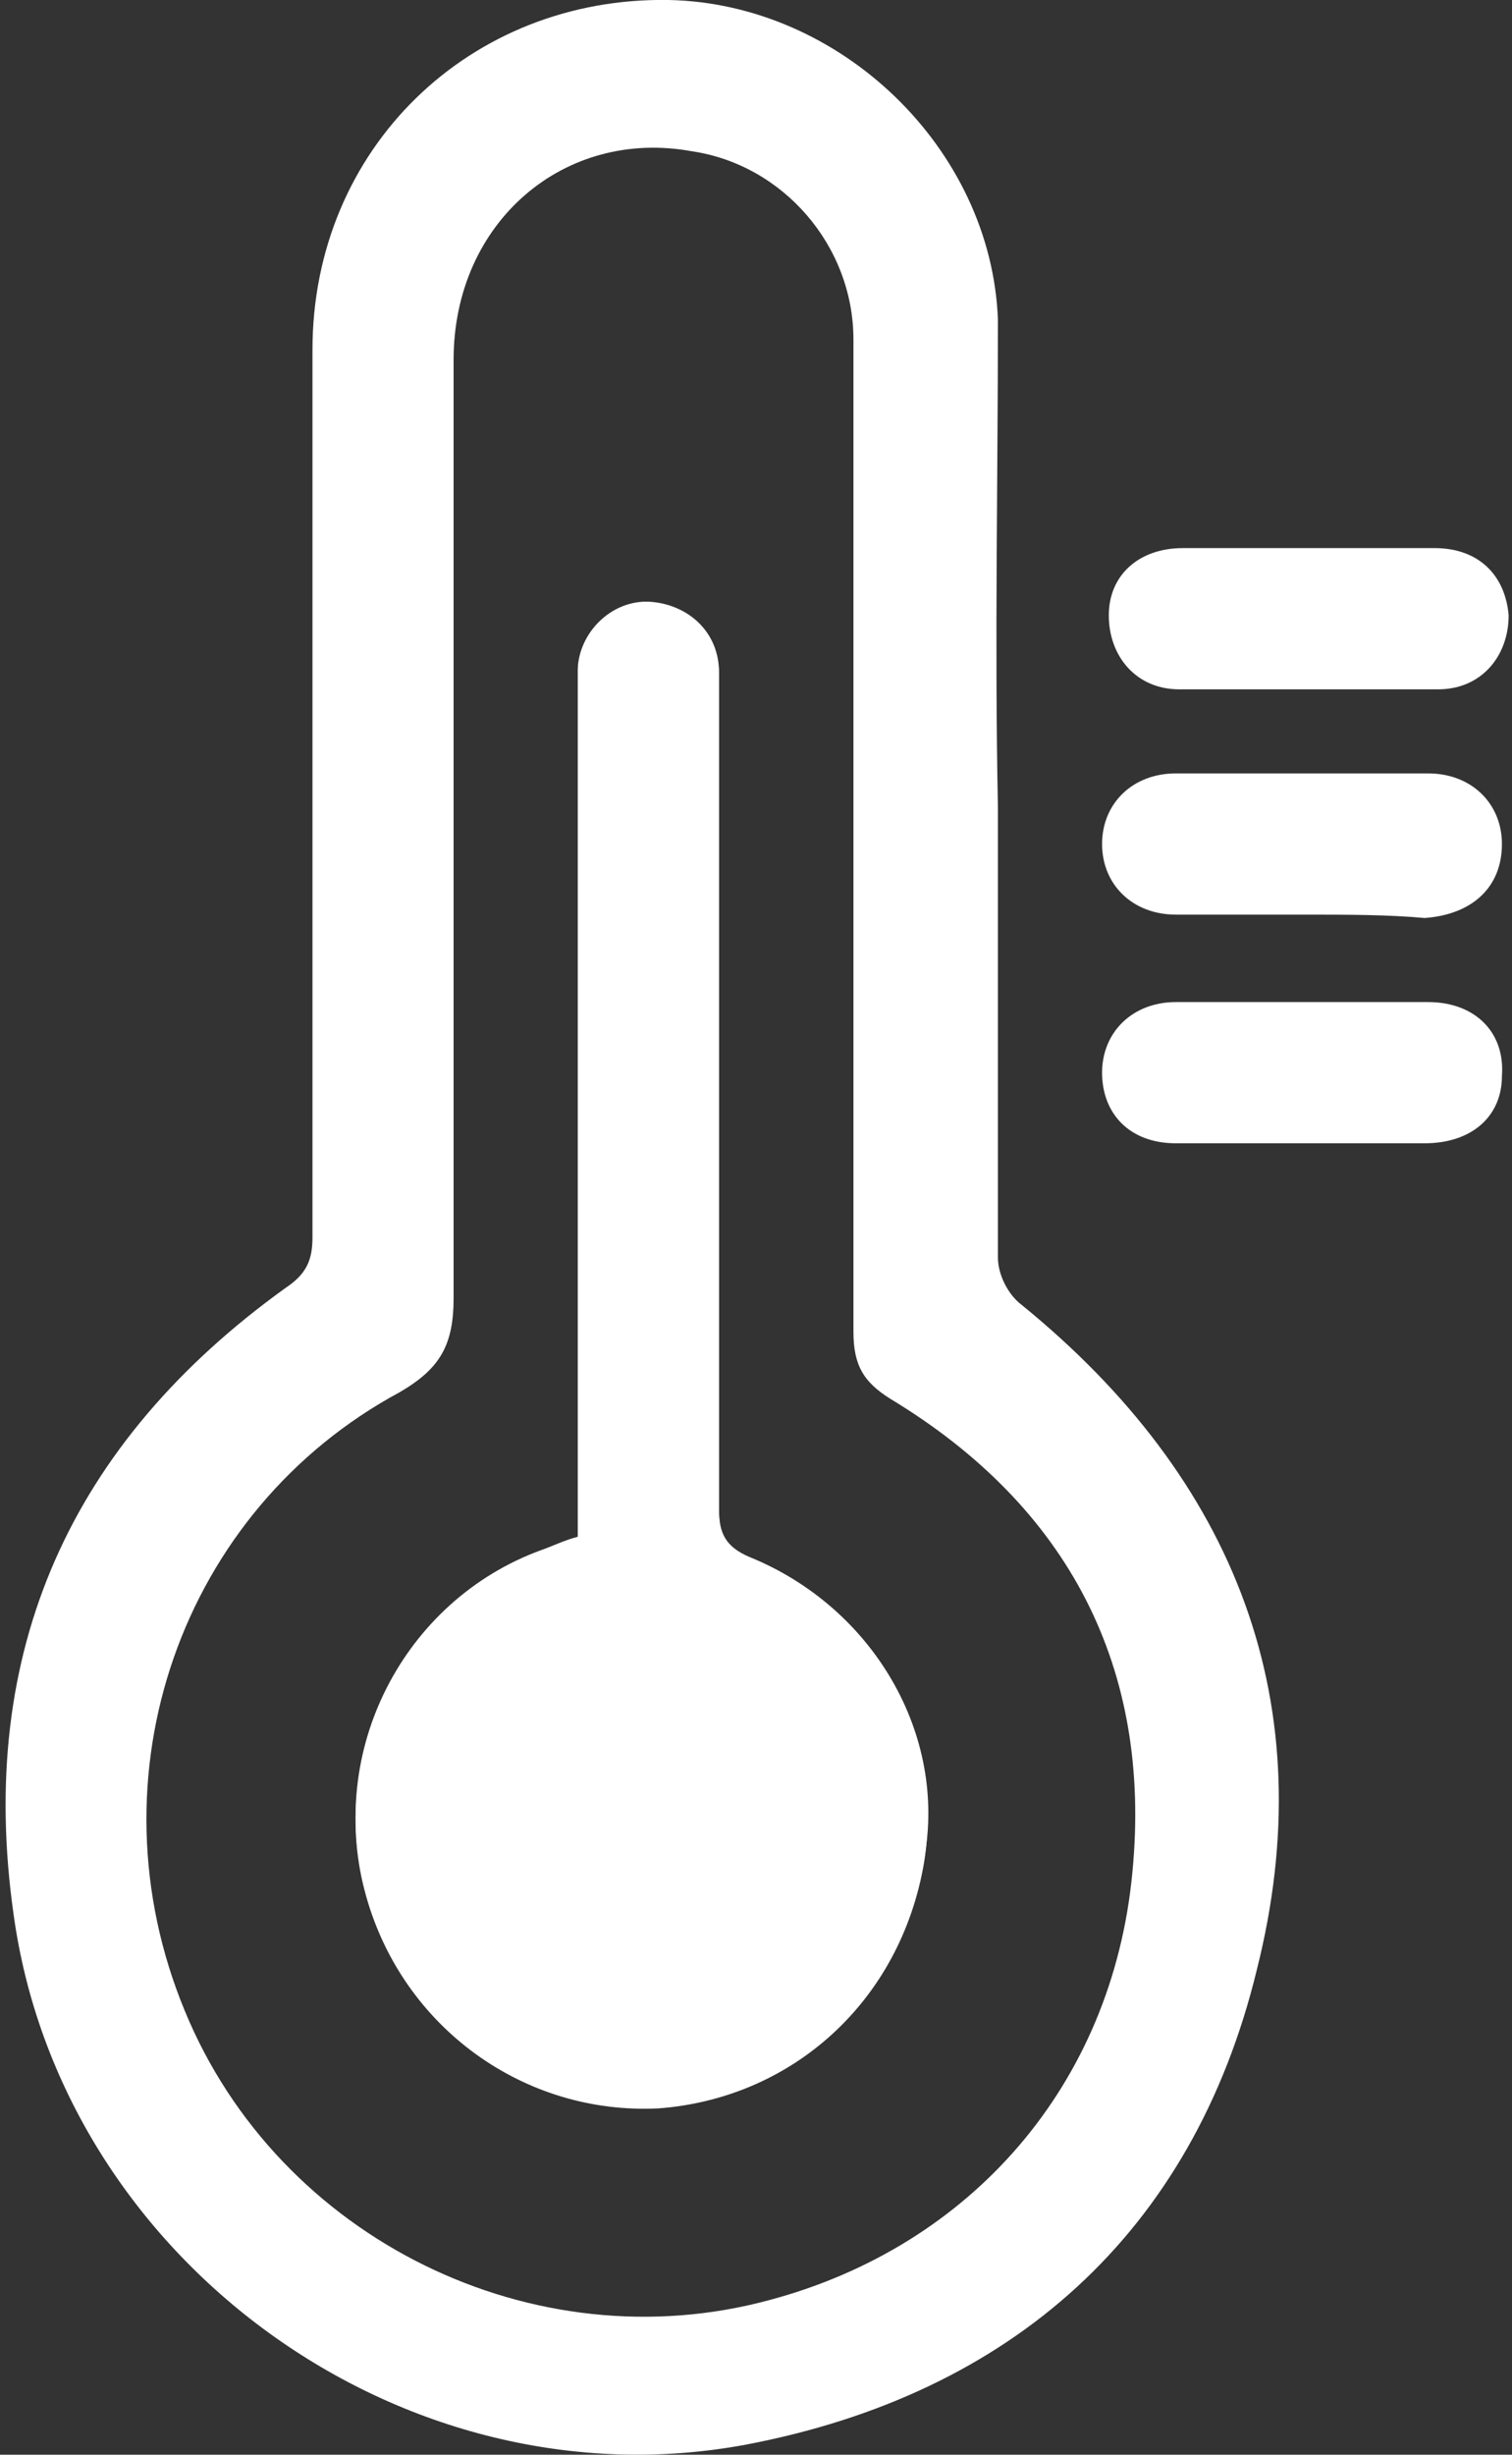
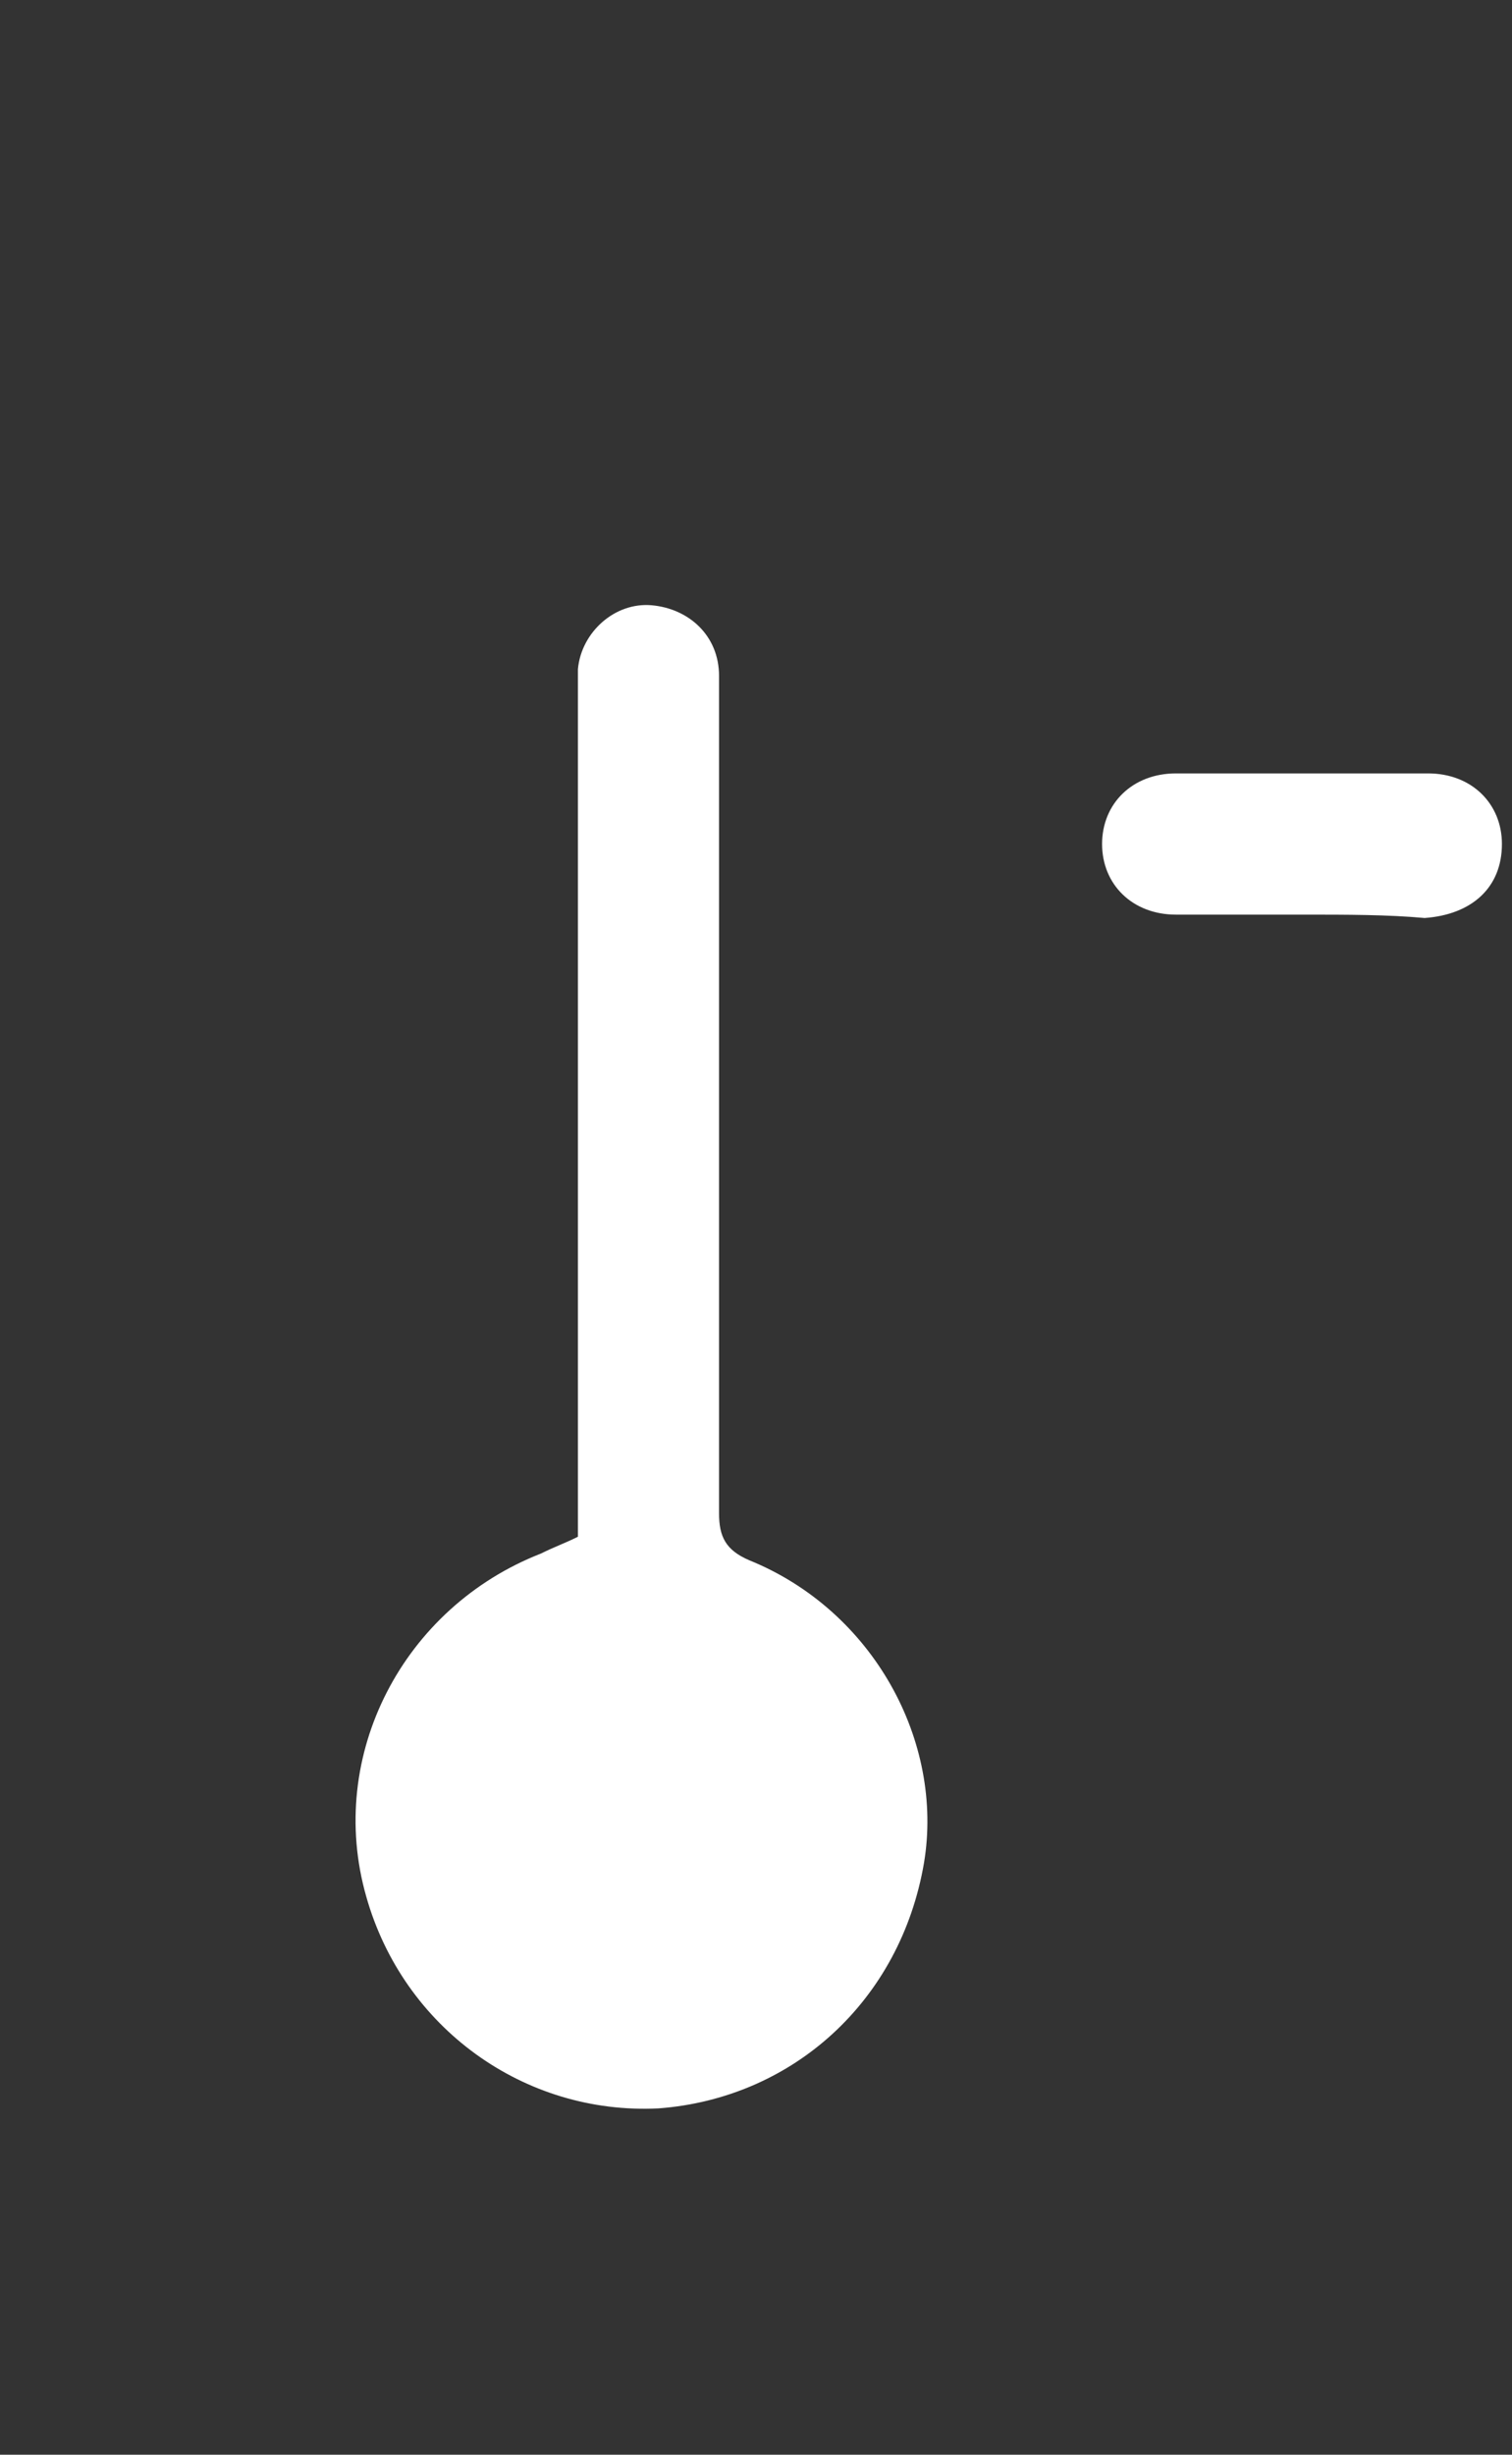
<svg xmlns="http://www.w3.org/2000/svg" version="1.1" id="Layer_1" x="0px" y="0px" viewBox="0 0 45 73" style="enable-background:new 0 0 45 73;" xml:space="preserve">
  <rect x="0" y="0" width="45" height="73" fill="#333333" stroke="none" />
  <style type="text/css">
	.st0{fill:#FFFFFF;}
</style>
  <g>
-     <path class="st0" d="M29.7,24c0,4.5,0,8.9,0,13.4c0,0.5,0.3,1.1,0.7,1.4c6.4,5.2,9,11.9,7,19.8c-1.9,7.8-7.3,12.6-15.2,14.1   C12,74.6,1.8,67.2,0.4,56.9c-1.1-7.8,1.7-14,8.1-18.6c0.6-0.4,0.8-0.8,0.8-1.5c0-8.8,0-17.6,0-26.4c0-6,4.7-10.5,10.6-10.4   c5.1,0.1,9.6,4.4,9.8,9.5C29.7,14.3,29.6,19.1,29.7,24C29.6,24,29.7,24,29.7,24z M25.4,24.9C25.4,24.9,25.4,24.9,25.4,24.9   c0-4.9,0-9.9,0-14.8c0-2.8-2.1-5.2-4.8-5.6c-3.8-0.7-7.1,2.1-7.1,6.2c0,9.3,0,18.6,0,27.9c0,1.4-0.4,2.1-1.6,2.8   c-6.5,3.5-9.3,11.4-6.4,18.4c2.8,6.8,10.4,10.5,17.4,8.6c6-1.6,10.2-6.4,10.8-12.7c0.6-6.1-1.9-10.9-7.2-14.1c-0.8-0.5-1.1-1-1.1-2   C25.4,34.5,25.4,29.7,25.4,24.9z" />
-     <path class="st0" d="M38.8,34c-1.3,0-2.5,0-3.8,0c-1.4,0-2.2-0.9-2.2-2.1c0-1.2,0.9-2.1,2.2-2.1c2.5,0,5,0,7.5,0   c1.4,0,2.3,0.9,2.2,2.2c0,1.2-0.9,2-2.3,2C41.3,34,40.1,34,38.8,34z" />
-     <path class="st0" d="M38.9,16.3c1.3,0,2.5,0,3.8,0c1.3,0,2.1,0.8,2.2,2c0,1.2-0.8,2.2-2.1,2.2c-2.6,0-5.2,0-7.7,0   c-1.3,0-2.1-1-2.1-2.2c0-1.2,0.9-2,2.2-2C36.4,16.3,37.6,16.3,38.9,16.3z" />
    <path class="st0" d="M38.8,27.2c-1.3,0-2.5,0-3.8,0c-1.3,0-2.2-0.9-2.2-2.1c0-1.2,0.9-2.1,2.2-2.1c2.5,0,5,0,7.5,0   c1.3,0,2.2,0.9,2.2,2.1c0,1.3-0.9,2.1-2.3,2.2C41.3,27.2,40.1,27.2,38.8,27.2z" />
-     <path class="st0" d="M17.2,45.7c-0.4,0.1-0.8,0.3-1.1,0.4c-4.1,1.5-6.4,6-5.2,10.2c1.1,3.9,4.7,6.5,8.7,6.3   c3.9-0.2,7.1-3.2,7.9-7.3c0.7-3.7-1.5-7.5-5.2-9c-0.7-0.3-0.9-0.7-0.9-1.4c0-5.9,0-11.9,0-17.8c0-2.4,0-4.7,0-7.1   c0-1.2-0.9-2-2-2.1c-1.1-0.1-2.1,0.8-2.2,1.9c0,0.3,0,0.7,0,1c0,7.8,0,15.7,0,23.5C17.2,44.8,17.2,45.3,17.2,45.7z" />
    <path class="st0" d="M17.2,45.7c0-0.4,0-0.9,0-1.3c0-7.8,0-15.7,0-23.5c0-0.3,0-0.7,0-1c0.1-1.1,1.1-2,2.2-1.9c1.1,0.1,2,0.9,2,2.1   c0,2.4,0,4.7,0,7.1c0,5.9,0,11.9,0,17.8c0,0.7,0.2,1.1,0.9,1.4c3.7,1.5,5.8,5.4,5.2,9c-0.7,4.1-3.9,7-7.9,7.3   c-4,0.2-7.6-2.4-8.7-6.3c-1.2-4.2,1.1-8.6,5.2-10.2C16.5,46,16.8,45.9,17.2,45.7z" />
  </g>
</svg>